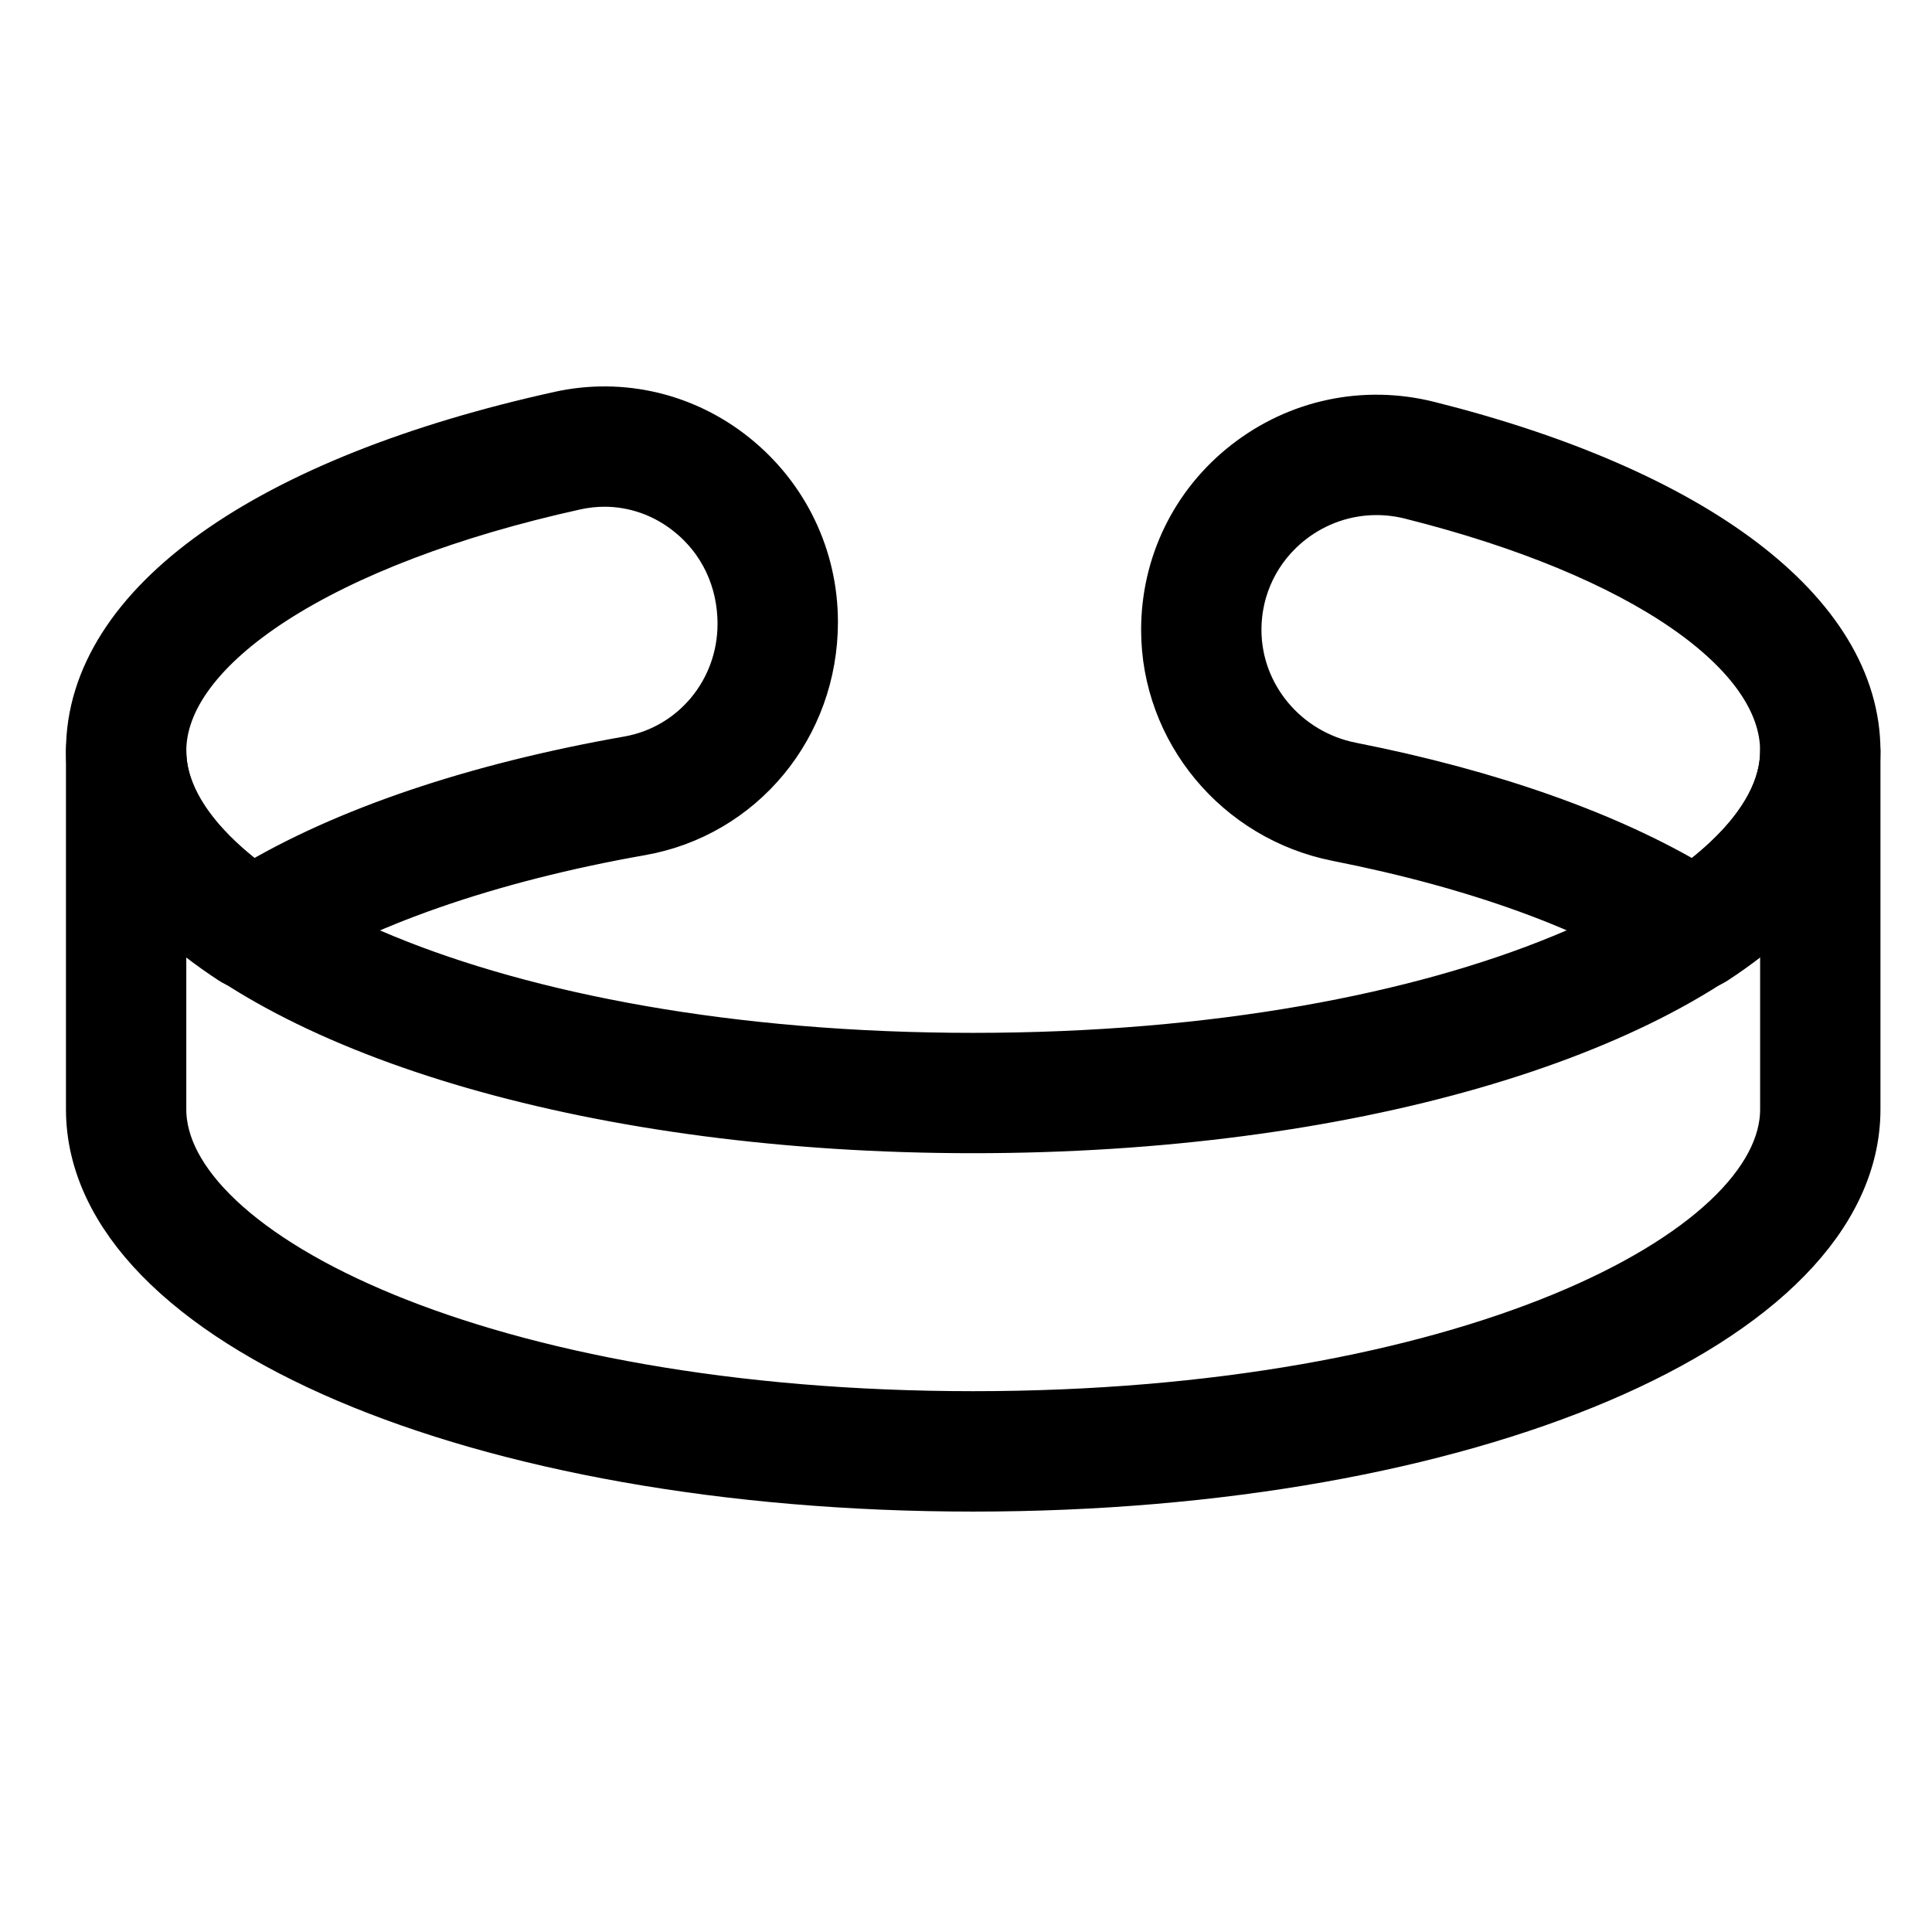
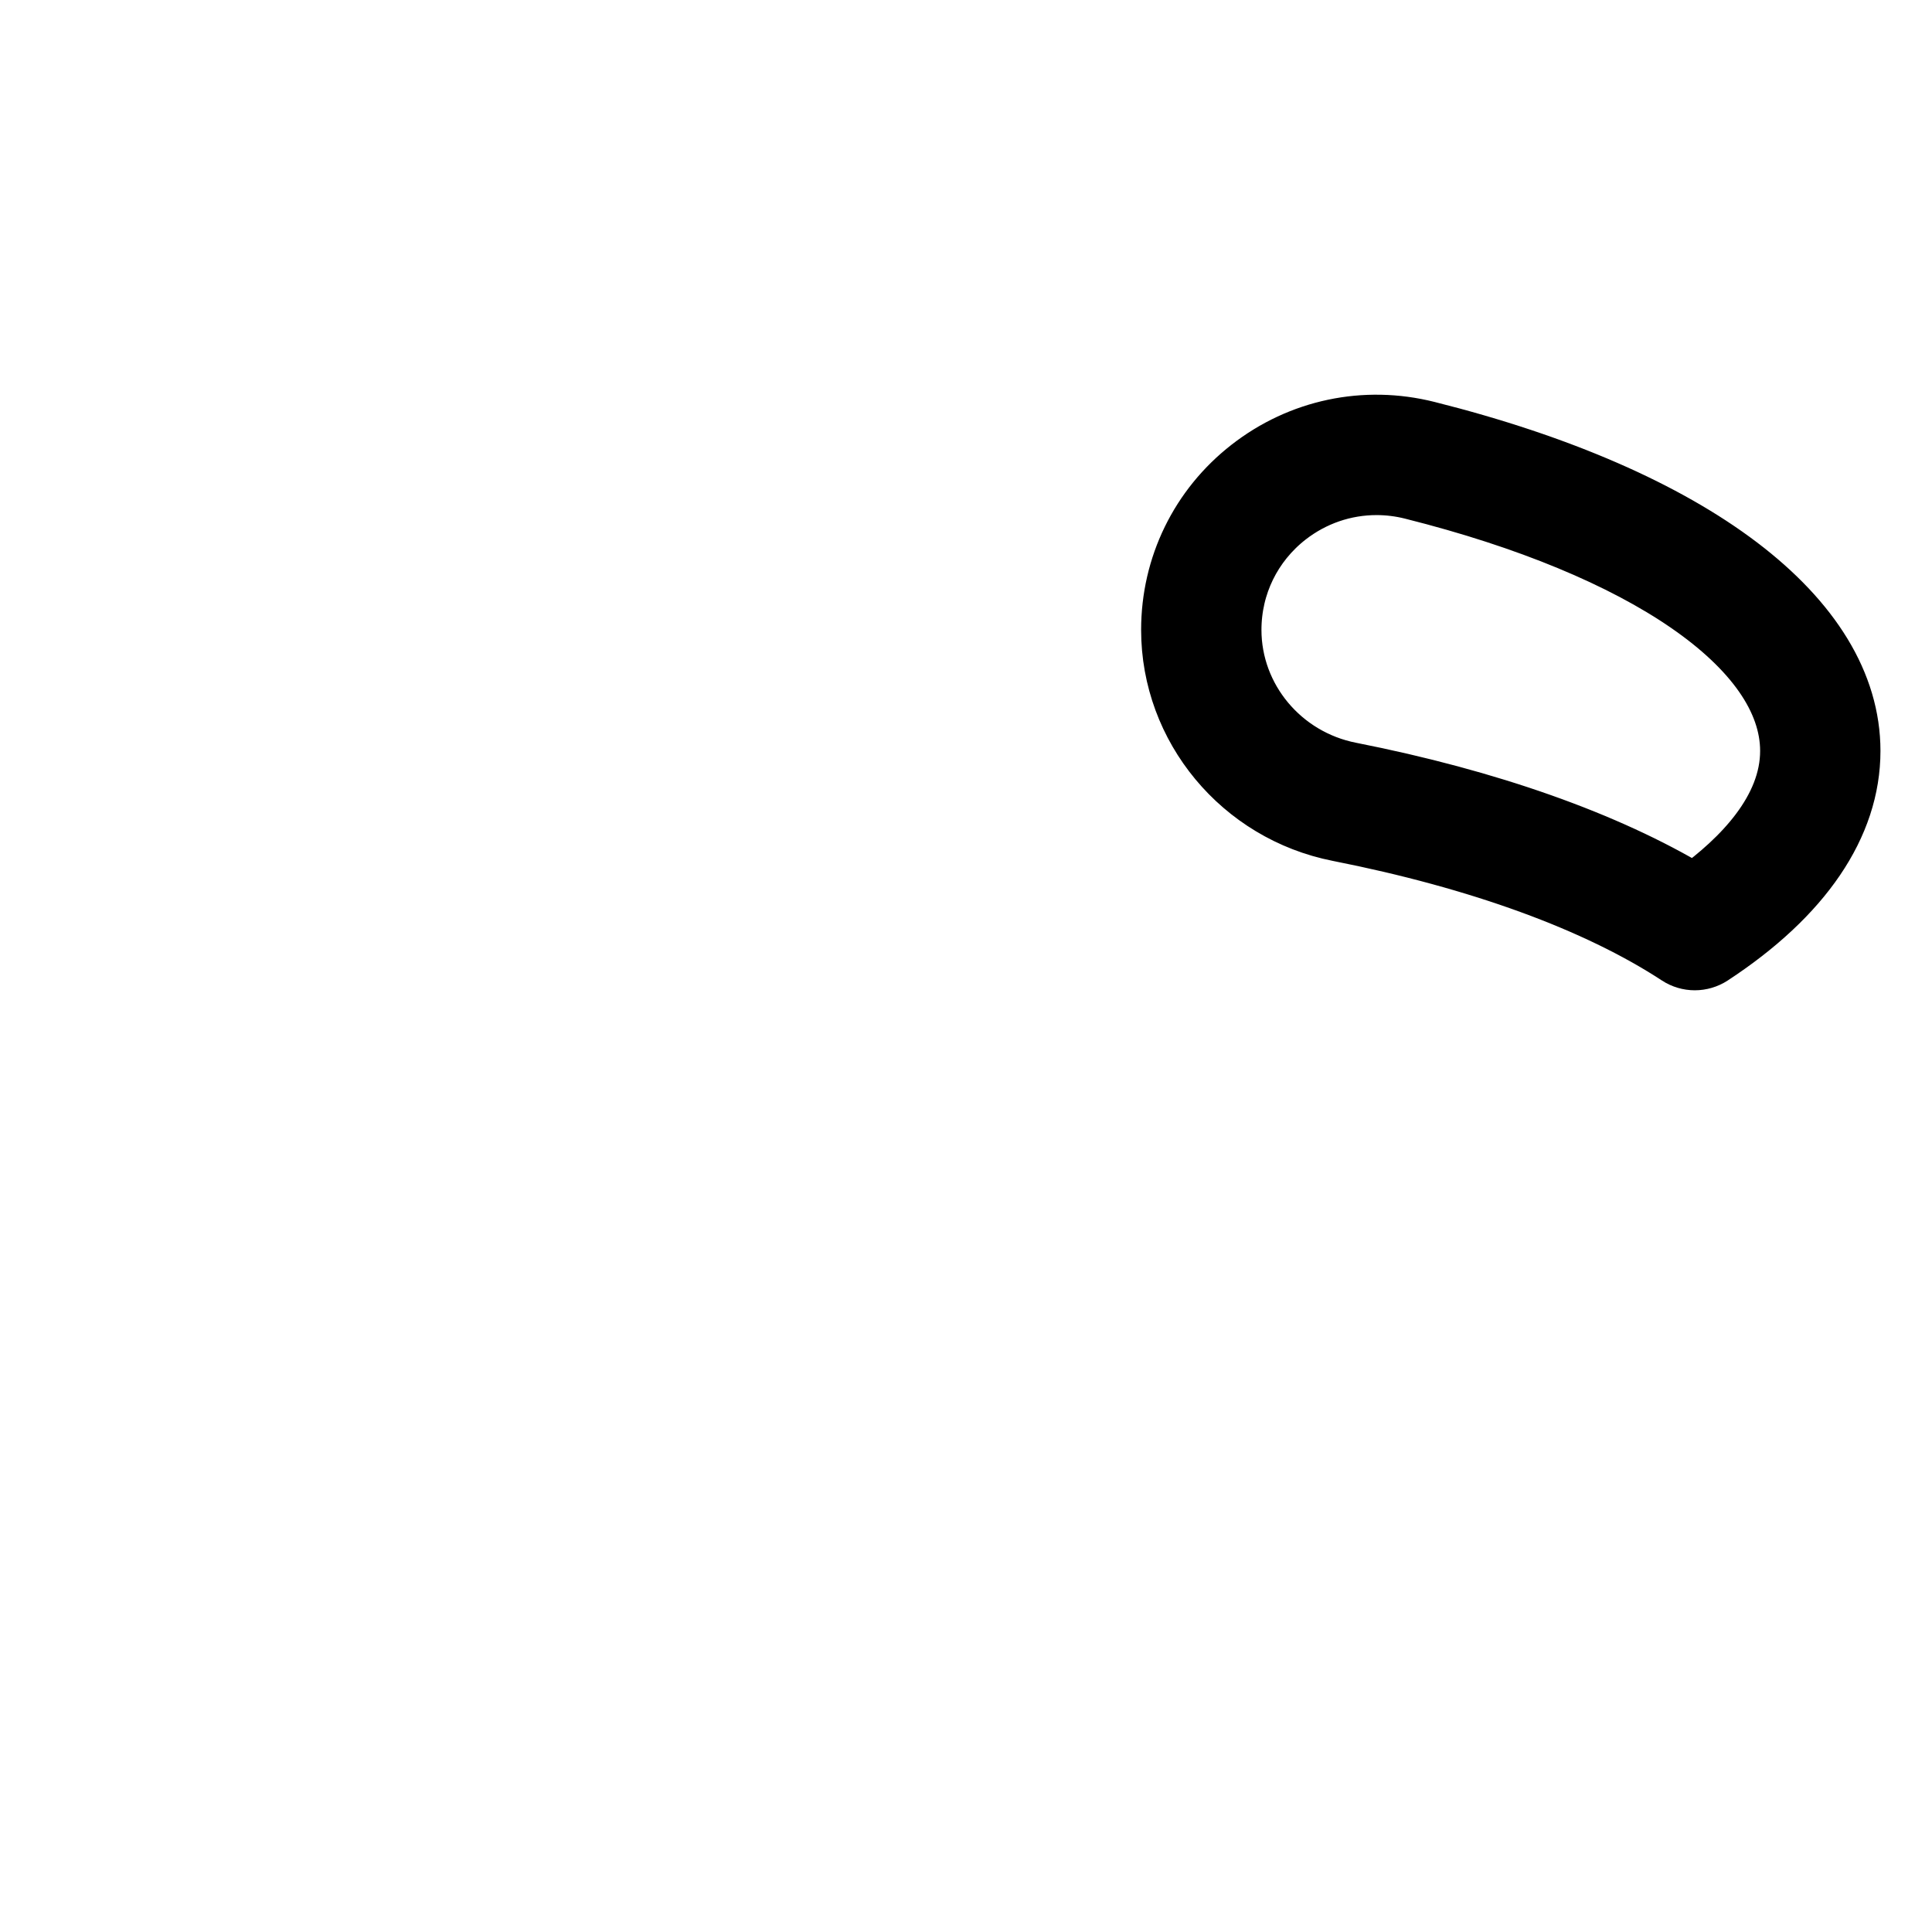
<svg xmlns="http://www.w3.org/2000/svg" width="28" height="28" viewBox="0 0 28 28" fill="none">
-   <path d="M14.104 21.507C6.956 21.507 1.356 19.122 1.356 16.077V10.883C1.356 10.622 1.567 10.411 1.828 10.411C2.089 10.411 2.3 10.622 2.3 10.883C2.3 13.049 7.044 15.369 14.104 15.369C21.166 15.369 25.909 13.049 25.909 10.883C25.909 10.622 26.12 10.411 26.381 10.411C26.642 10.411 26.853 10.622 26.853 10.883V16.077C26.853 19.122 21.254 21.507 14.104 21.507ZM2.3 12.972V16.077C2.3 18.243 7.044 20.562 14.104 20.562C21.166 20.562 25.909 18.243 25.909 16.077V12.972C24.023 14.951 19.507 16.313 14.104 16.313C8.703 16.313 4.186 14.951 2.3 12.972Z" fill="black" stroke="black" stroke-width="0.8" />
-   <path d="M3.647 13.952C3.557 13.952 3.466 13.926 3.388 13.875C2.058 13.004 1.356 11.969 1.356 10.883C1.356 8.804 3.887 7.004 8.127 6.069C9.002 5.877 9.908 6.091 10.612 6.657C11.331 7.234 11.744 8.094 11.744 9.015C11.744 10.504 10.708 11.747 9.282 11.999C7.066 12.389 5.157 13.055 3.905 13.875C3.827 13.926 3.737 13.952 3.647 13.952ZM8.76 6.944C8.617 6.944 8.473 6.96 8.33 6.991C4.667 7.799 2.3 9.327 2.3 10.883C2.3 11.728 2.99 12.432 3.658 12.915C5.018 12.096 6.897 11.459 9.118 11.068C10.092 10.896 10.799 10.044 10.799 9.042C10.799 8.381 10.516 7.79 10.021 7.393C9.656 7.099 9.213 6.944 8.76 6.944Z" fill="black" stroke="black" stroke-width="0.8" />
  <path d="M24.562 13.952C24.472 13.952 24.382 13.926 24.304 13.875C23.128 13.105 21.43 12.486 19.392 12.084C17.97 11.803 16.938 10.561 16.938 9.129C16.938 8.197 17.359 7.334 18.094 6.761C18.834 6.184 19.78 5.984 20.692 6.213C24.55 7.181 26.853 8.927 26.853 10.883C26.853 11.969 26.151 13.004 24.821 13.875C24.743 13.926 24.652 13.952 24.562 13.952ZM19.95 7.065C19.492 7.065 19.046 7.216 18.675 7.505C18.171 7.899 17.882 8.49 17.882 9.129C17.882 10.111 18.594 10.964 19.575 11.157C21.583 11.553 23.294 12.159 24.55 12.915C25.219 12.432 25.909 11.728 25.909 10.883C25.909 9.411 23.821 7.972 20.462 7.129C20.292 7.086 20.119 7.065 19.95 7.065Z" fill="black" stroke="black" stroke-width="0.8" />
</svg>